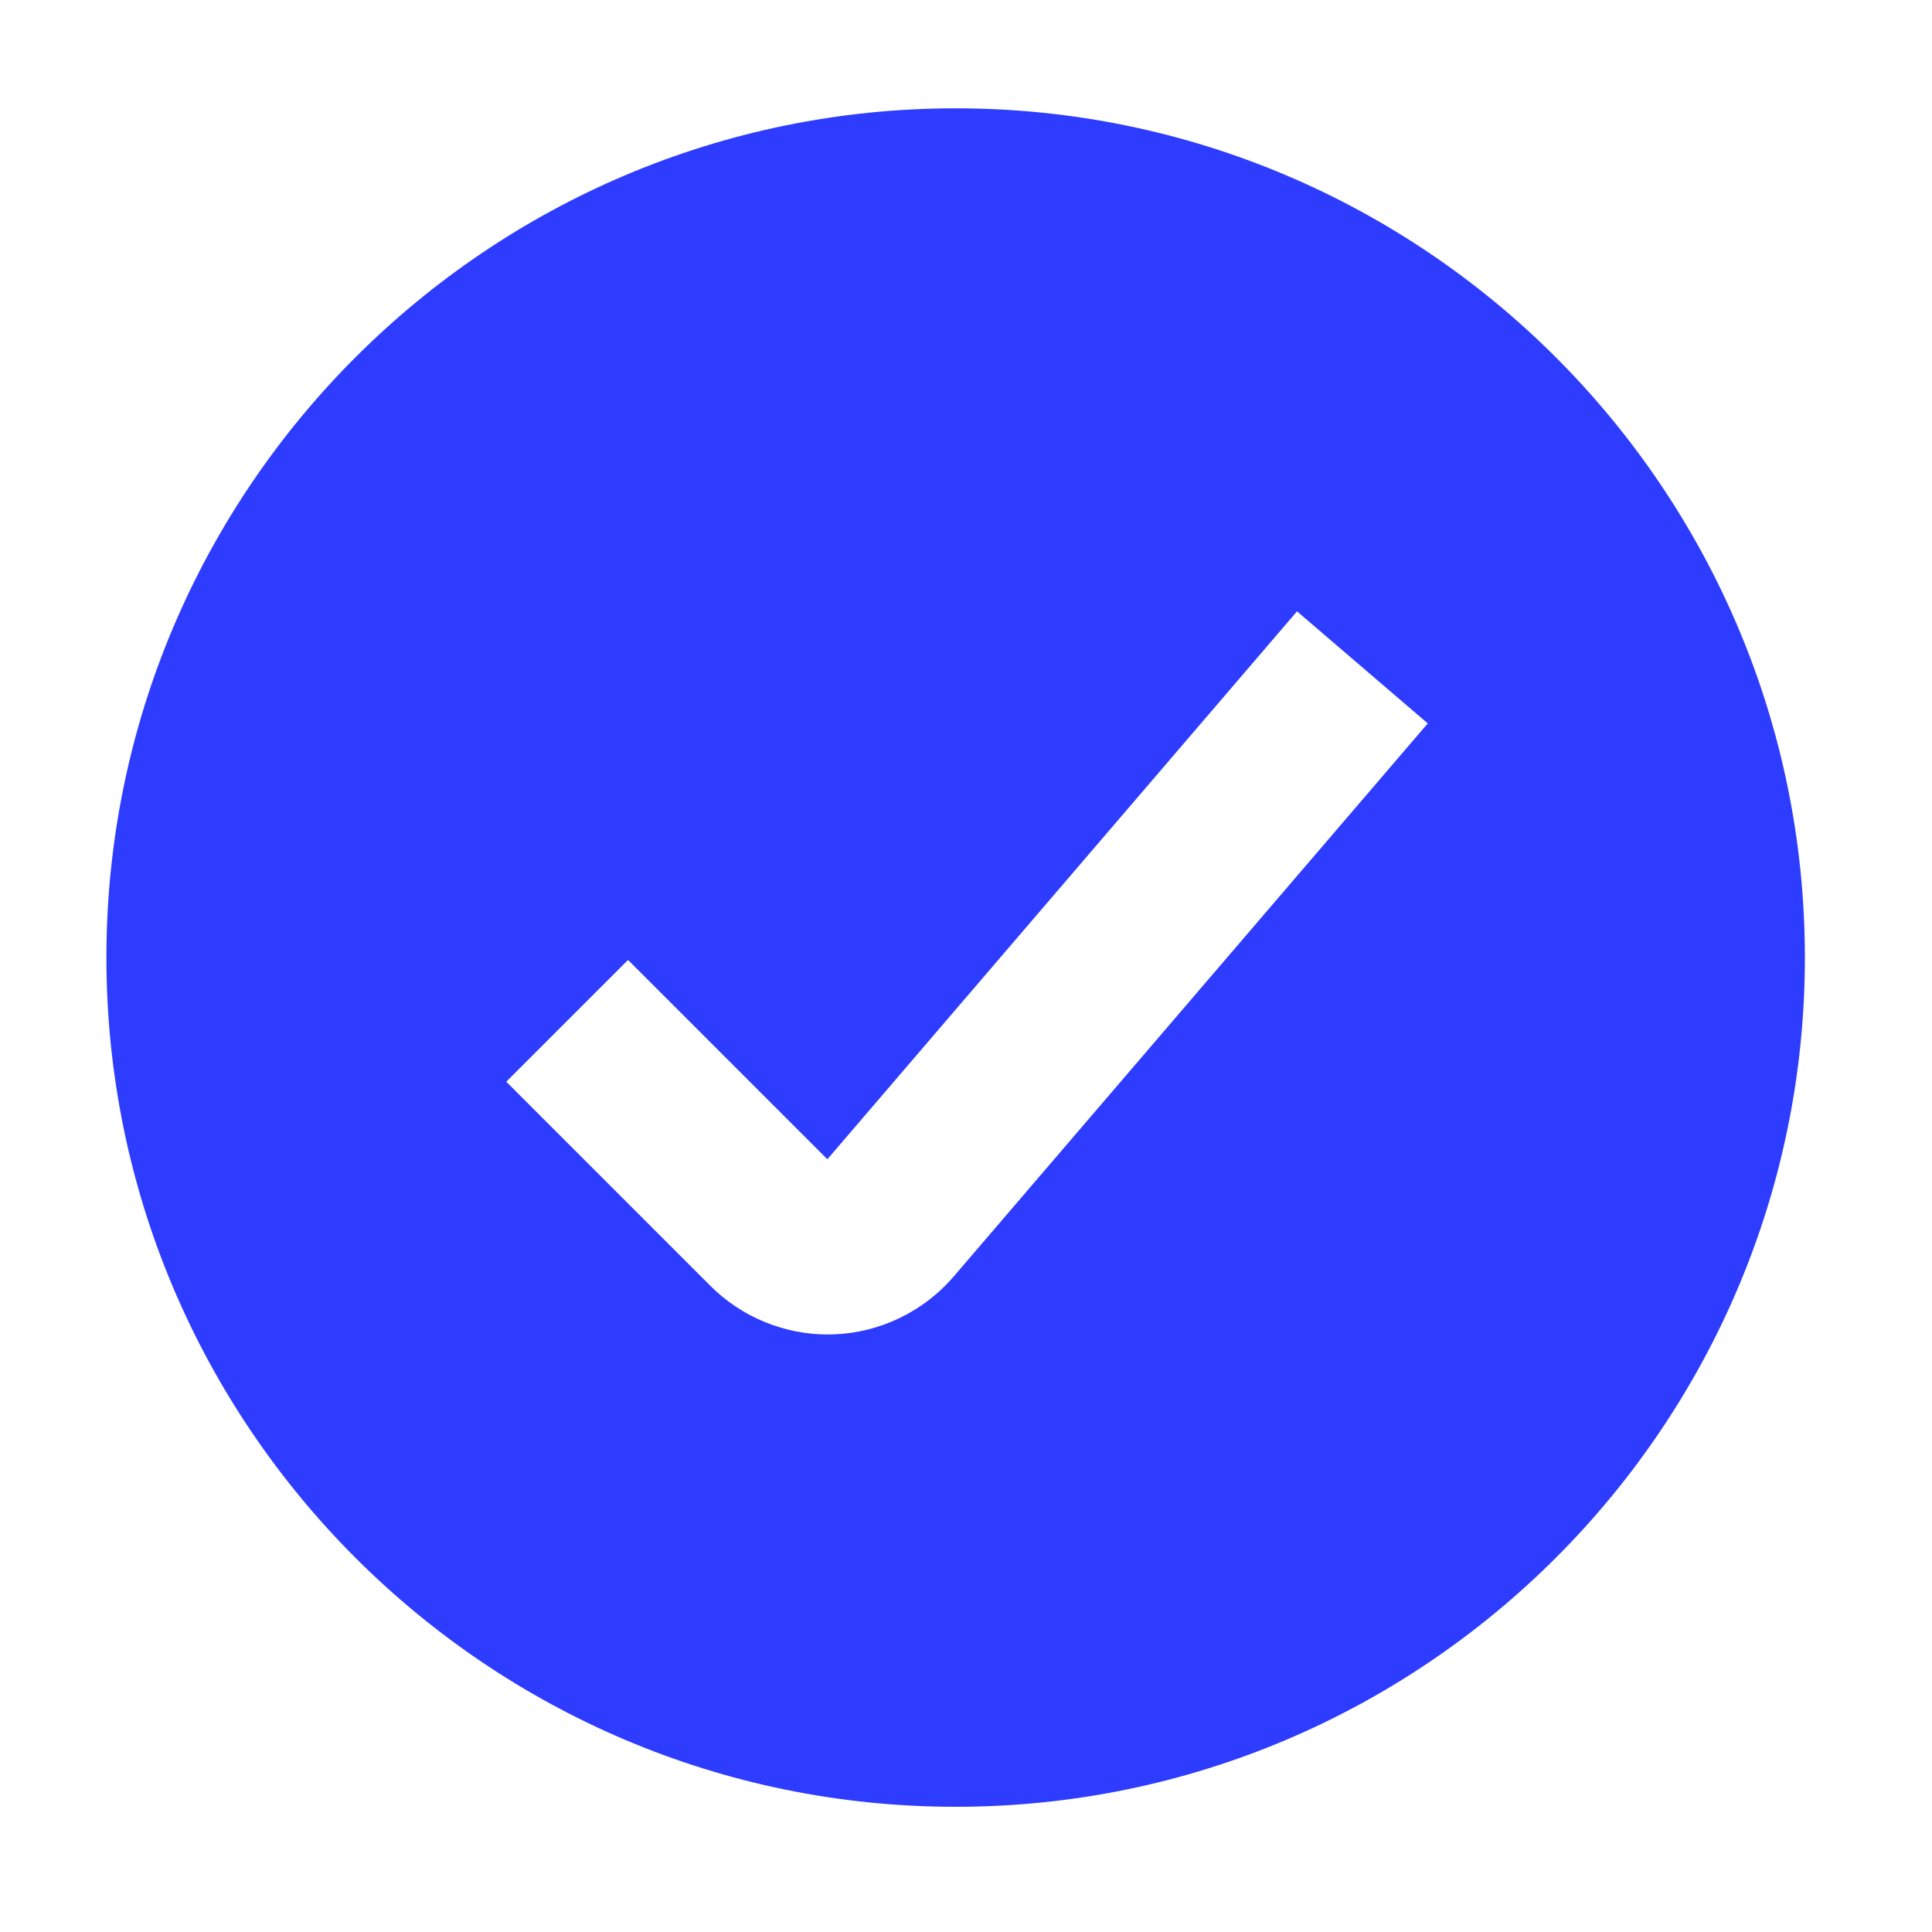
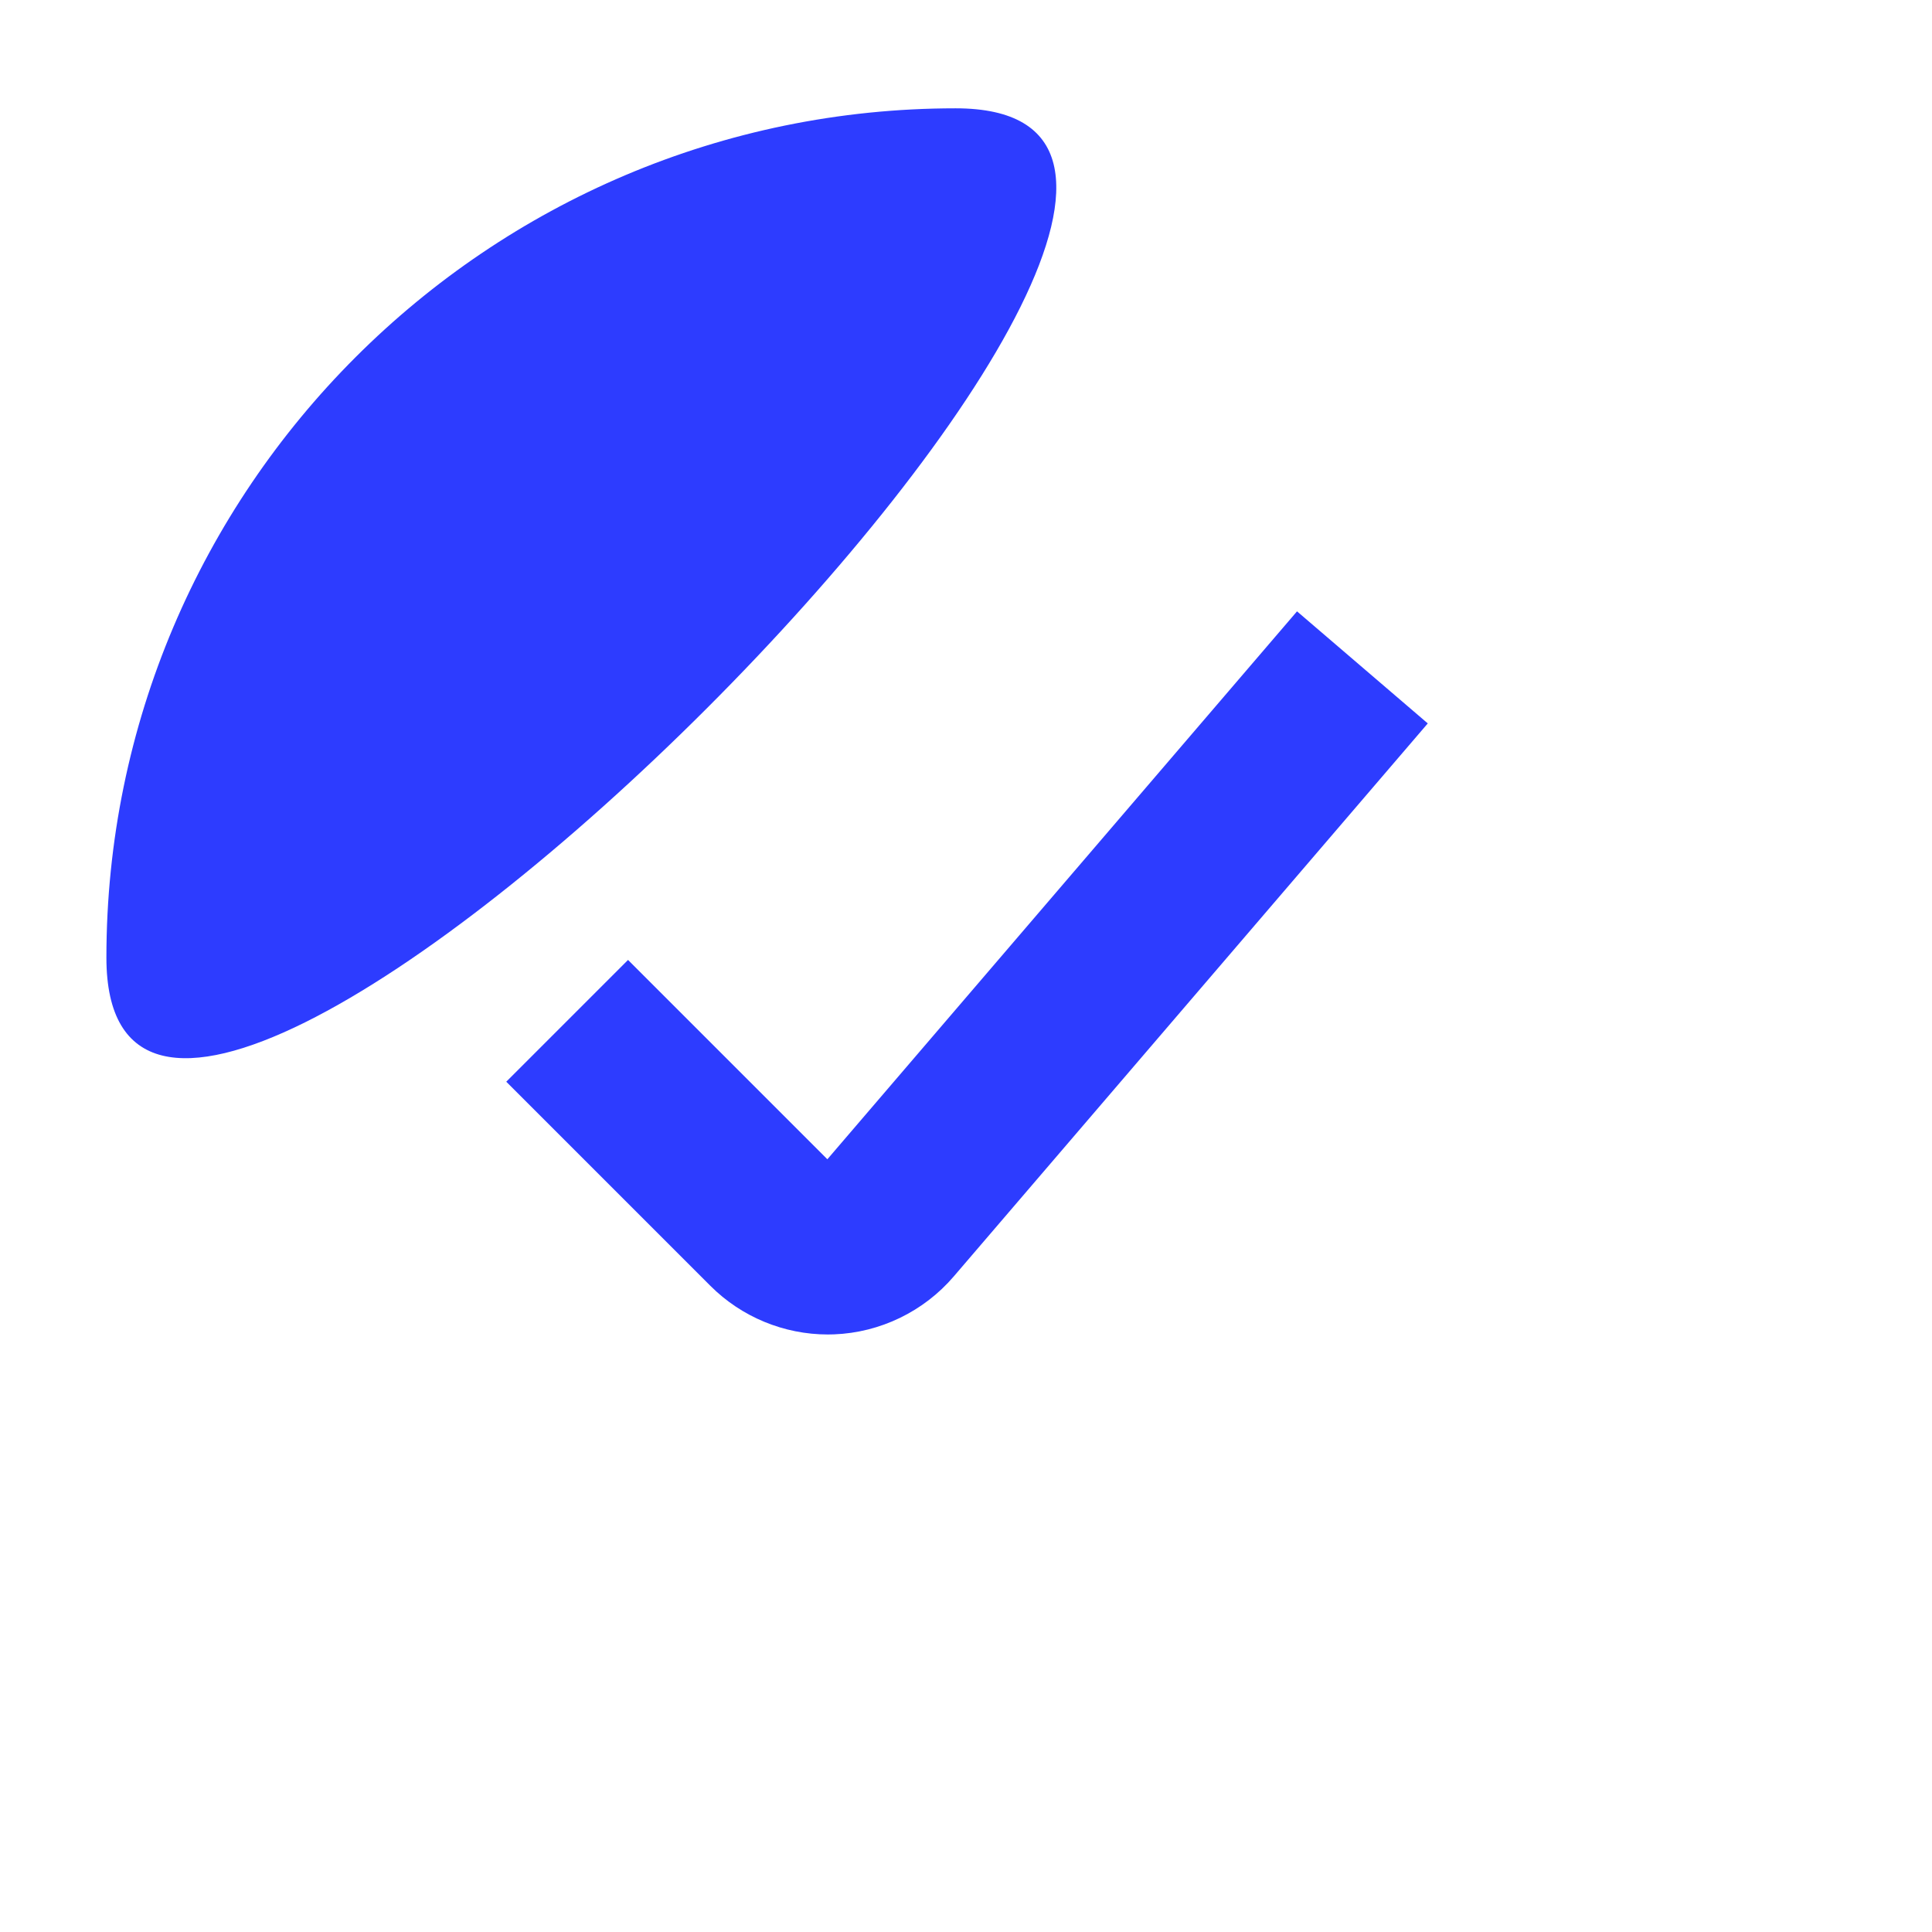
<svg xmlns="http://www.w3.org/2000/svg" id="Layer_1" width="500" height="500" viewBox="0 0 500 500">
  <defs>
    <style>.cls-1{fill:#2d3cff;stroke-width:0px;}</style>
  </defs>
-   <path class="cls-1" d="m247.319,28.032C126.136,28.032,27.537,126.631,27.537,247.815s98.599,219.783,219.783,219.783,219.783-98.599,219.783-219.783S368.503,28.032,247.319,28.032Zm-.515,302.339c-7.755,9.049-19.033,14.502-30.942,14.959-.544.021-1.088.031-1.632.031-11.336,0-22.324-4.53-30.366-12.573l-52.844-52.842,31.514-31.516,51.587,51.587,121.546-141.802,33.84,29.003-122.703,143.152Z" />
+   <path class="cls-1" d="m247.319,28.032C126.136,28.032,27.537,126.631,27.537,247.815S368.503,28.032,247.319,28.032Zm-.515,302.339c-7.755,9.049-19.033,14.502-30.942,14.959-.544.021-1.088.031-1.632.031-11.336,0-22.324-4.53-30.366-12.573l-52.844-52.842,31.514-31.516,51.587,51.587,121.546-141.802,33.84,29.003-122.703,143.152Z" />
</svg>